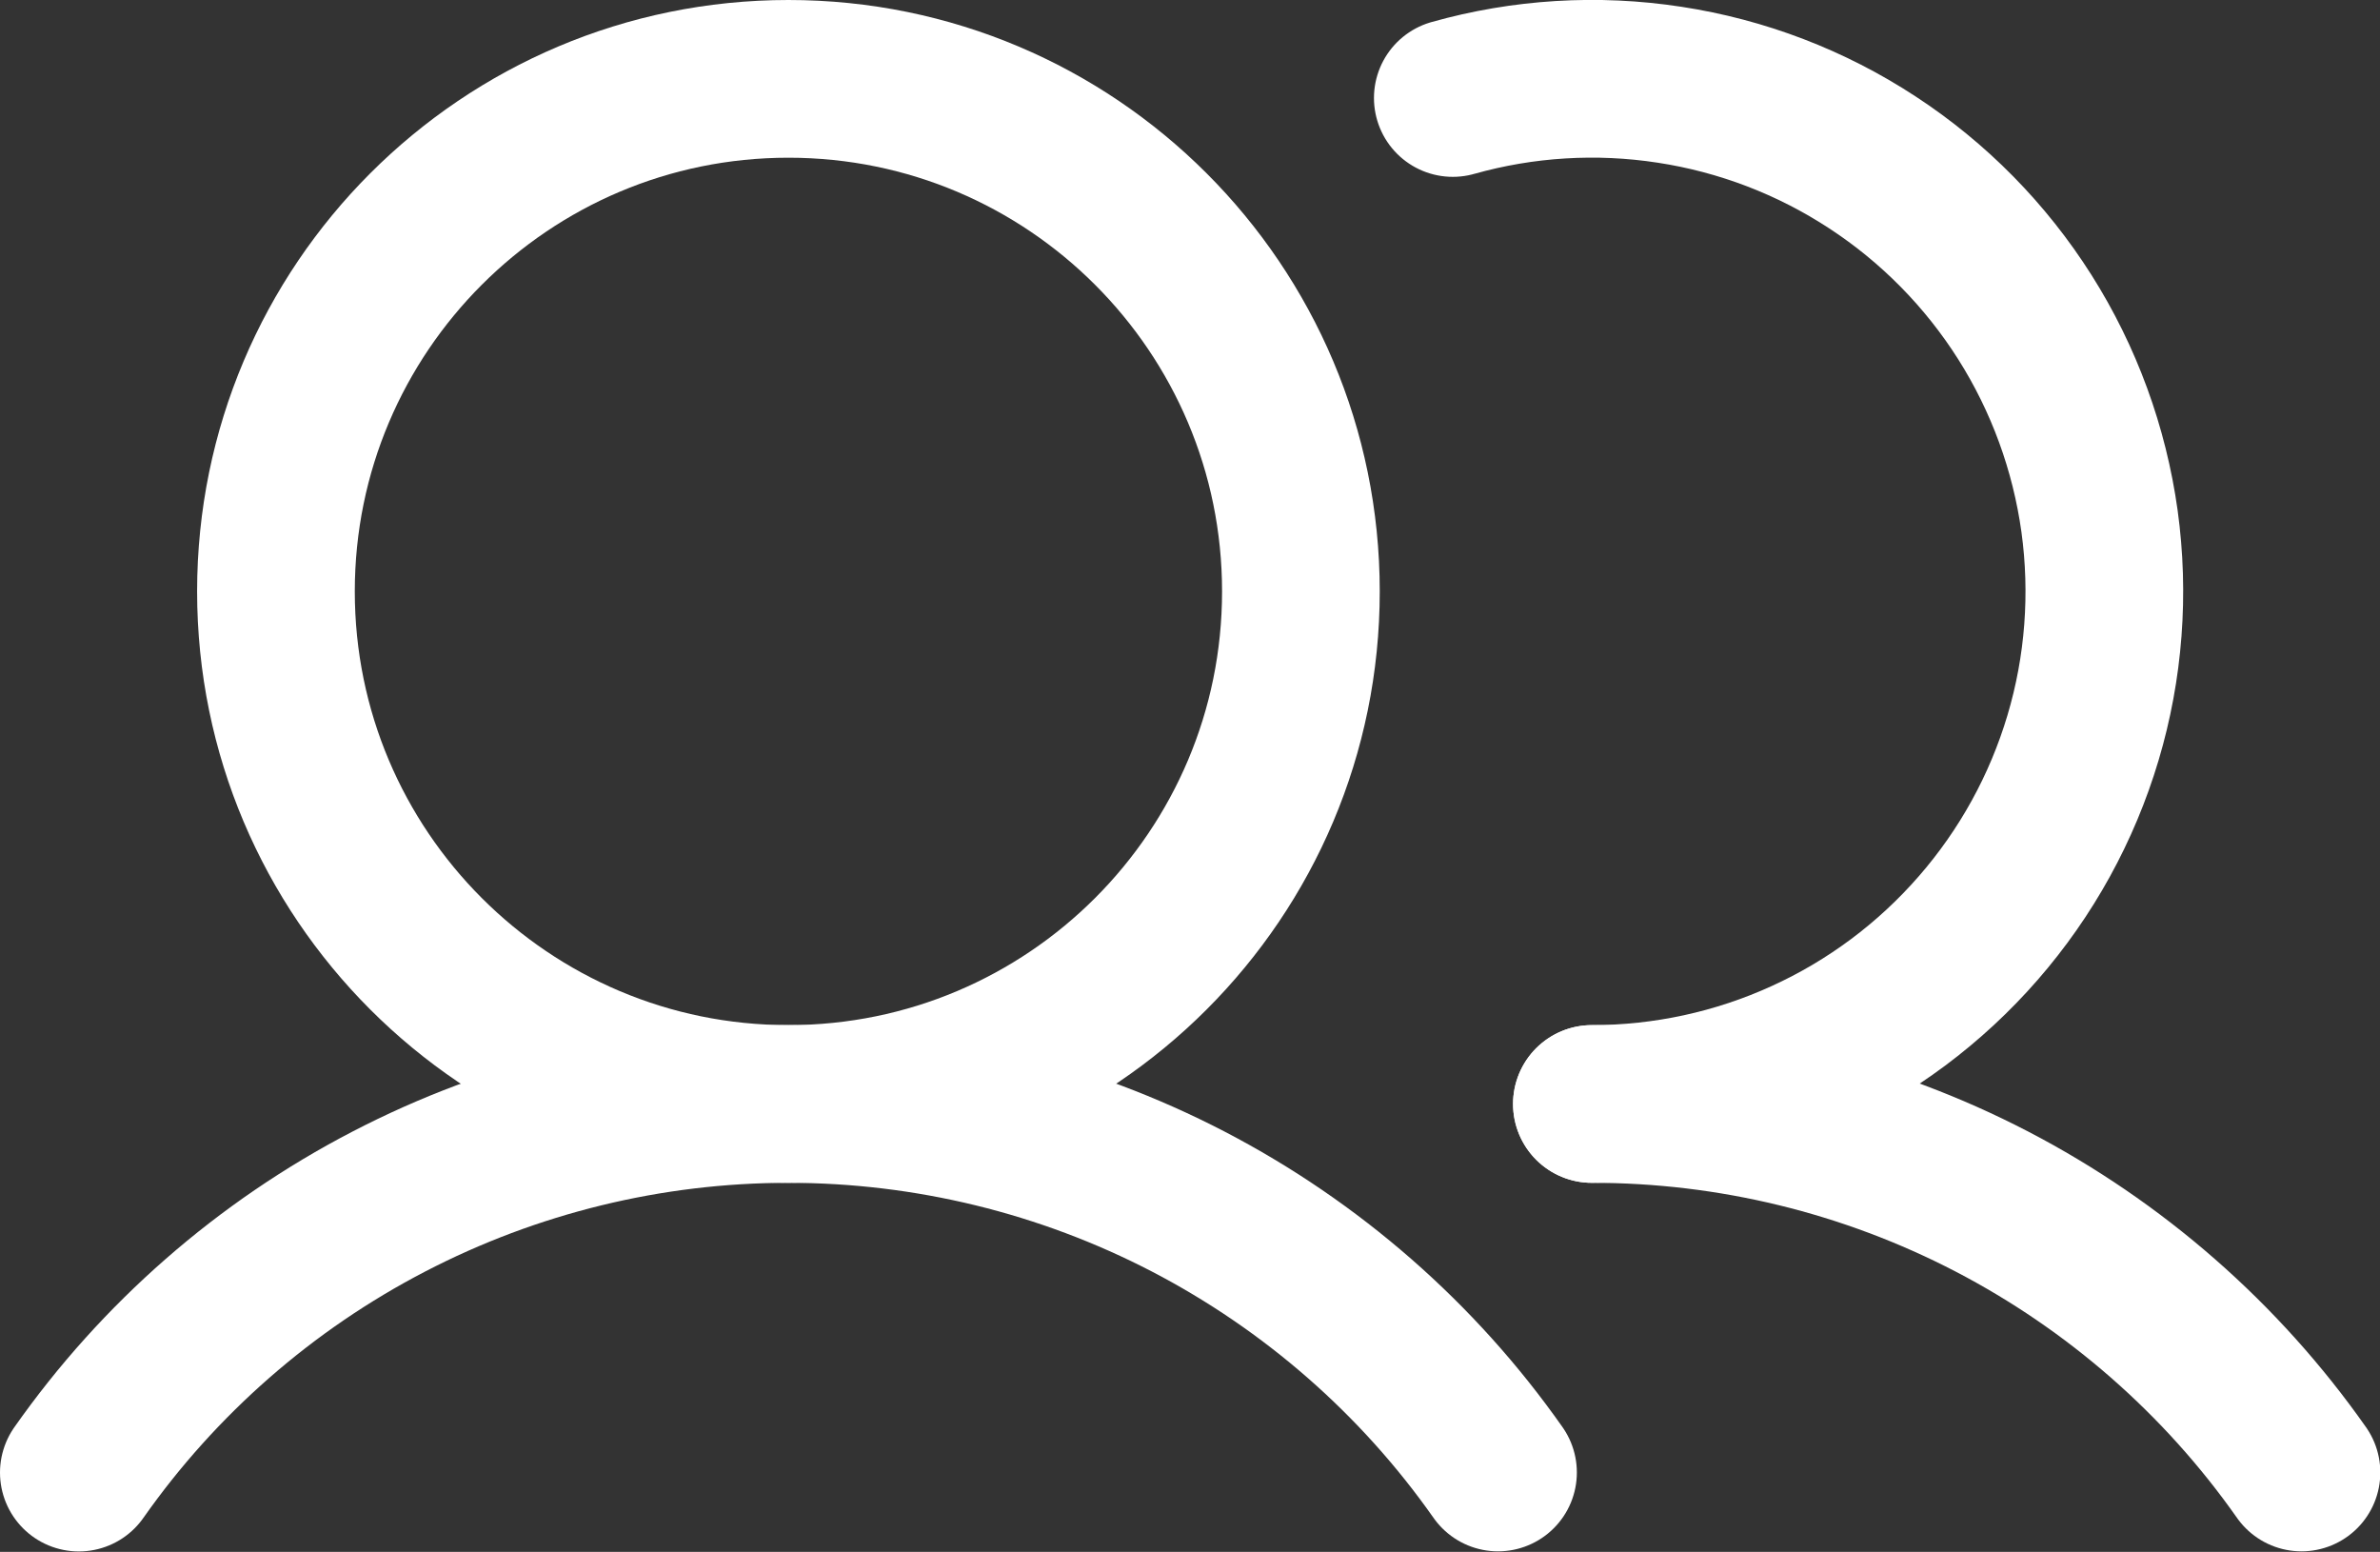
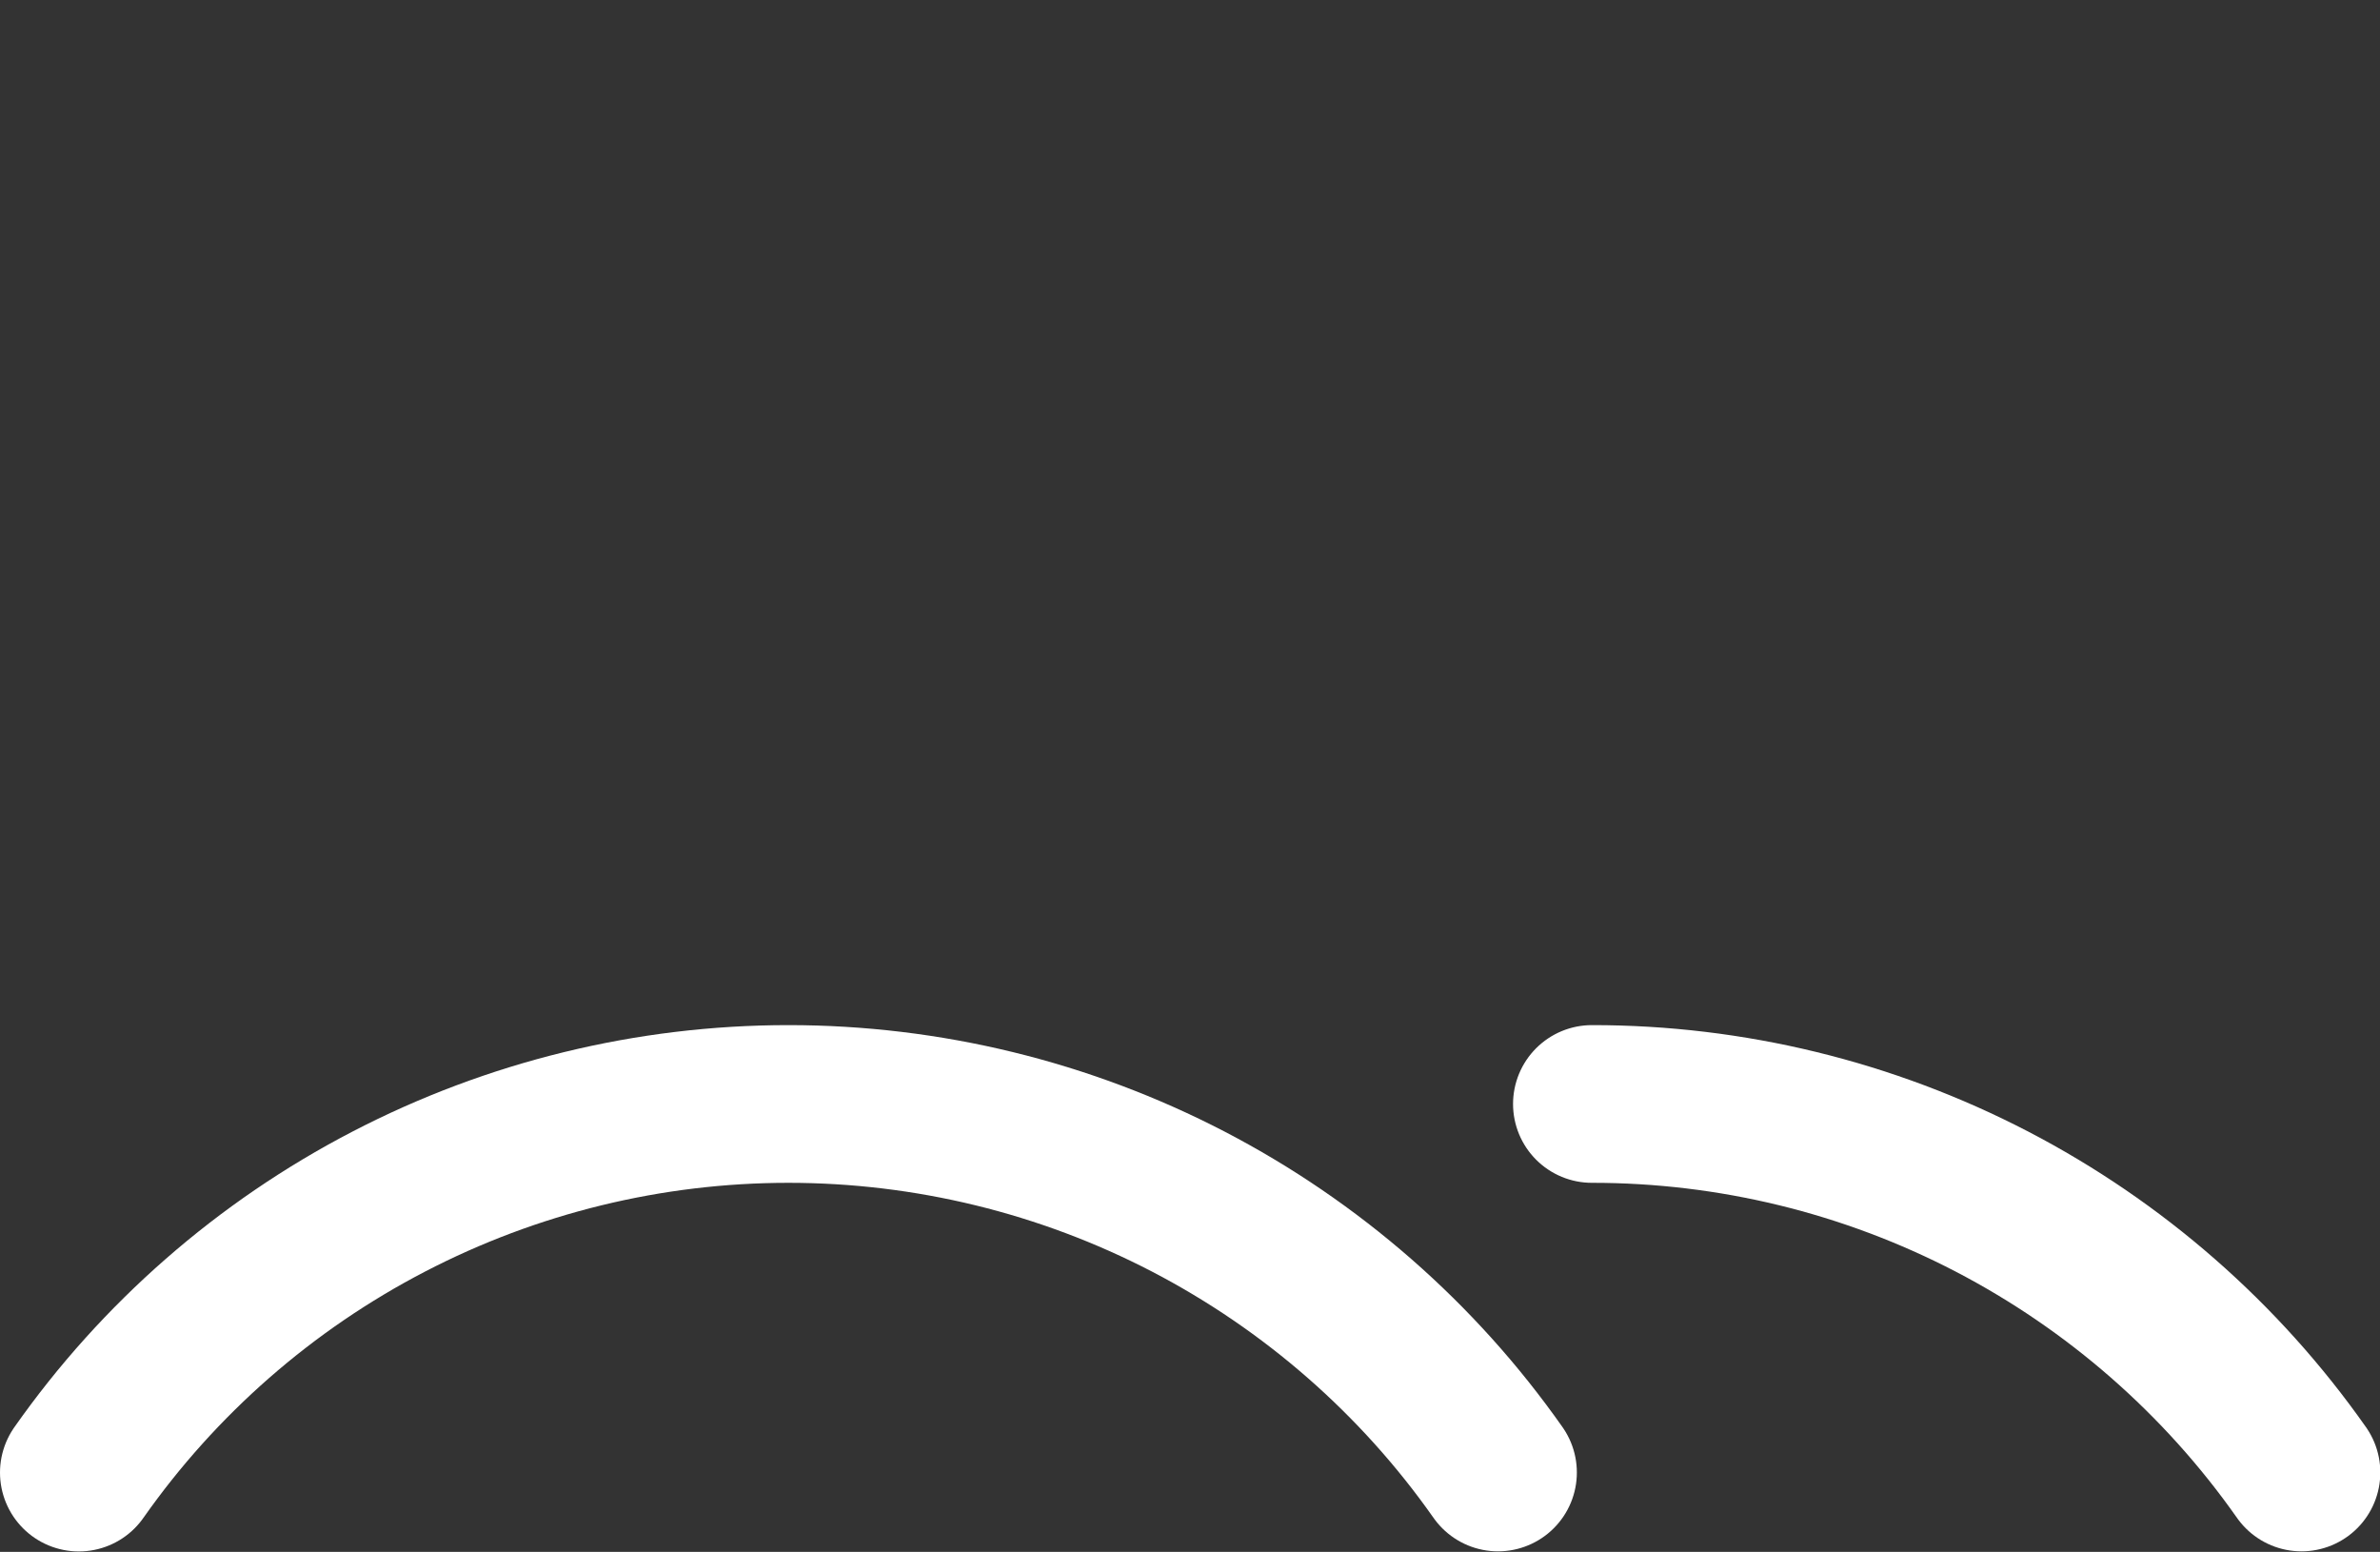
<svg xmlns="http://www.w3.org/2000/svg" fill="none" viewBox="0.75 4.5 22.64 14.76">
  <rect x="0.75" y="4.5" width="22.64" height="14.76" fill="#333333" stroke="none" />
-   <path d="M8.25 15C10.942 15 13.125 12.817 13.125 10.125C13.125 7.433 10.942 5.25 8.25 5.25C5.558 5.25 3.375 7.433 3.375 10.125C3.375 12.817 5.558 15 8.25 15Z" stroke="#fff" stroke-width="1.5" stroke-miterlimit="10" />
-   <path d="M14.57 5.432C15.24 5.243 15.944 5.2 16.632 5.306C17.321 5.411 17.979 5.663 18.562 6.045C19.145 6.426 19.639 6.928 20.012 7.517C20.384 8.105 20.626 8.767 20.722 9.457C20.817 10.147 20.764 10.85 20.565 11.517C20.366 12.185 20.026 12.802 19.568 13.327C19.111 13.852 18.546 14.274 17.912 14.562C17.278 14.851 16.589 15 15.893 15" stroke="#fff" stroke-width="1.5" stroke-linecap="round" stroke-linejoin="round" />
  <path d="M1.5 18.506C2.261 17.423 3.272 16.539 4.447 15.929C5.621 15.319 6.926 15 8.25 15C9.573 15 10.878 15.318 12.053 15.928C13.228 16.539 14.239 17.422 15 18.505" stroke="#fff" stroke-width="1.5" stroke-linecap="round" stroke-linejoin="round" />
  <path d="M15.893 15C17.217 14.999 18.521 15.317 19.696 15.927C20.871 16.538 21.882 17.422 22.643 18.505" stroke="#fff" stroke-width="1.5" stroke-linecap="round" stroke-linejoin="round" />
</svg>